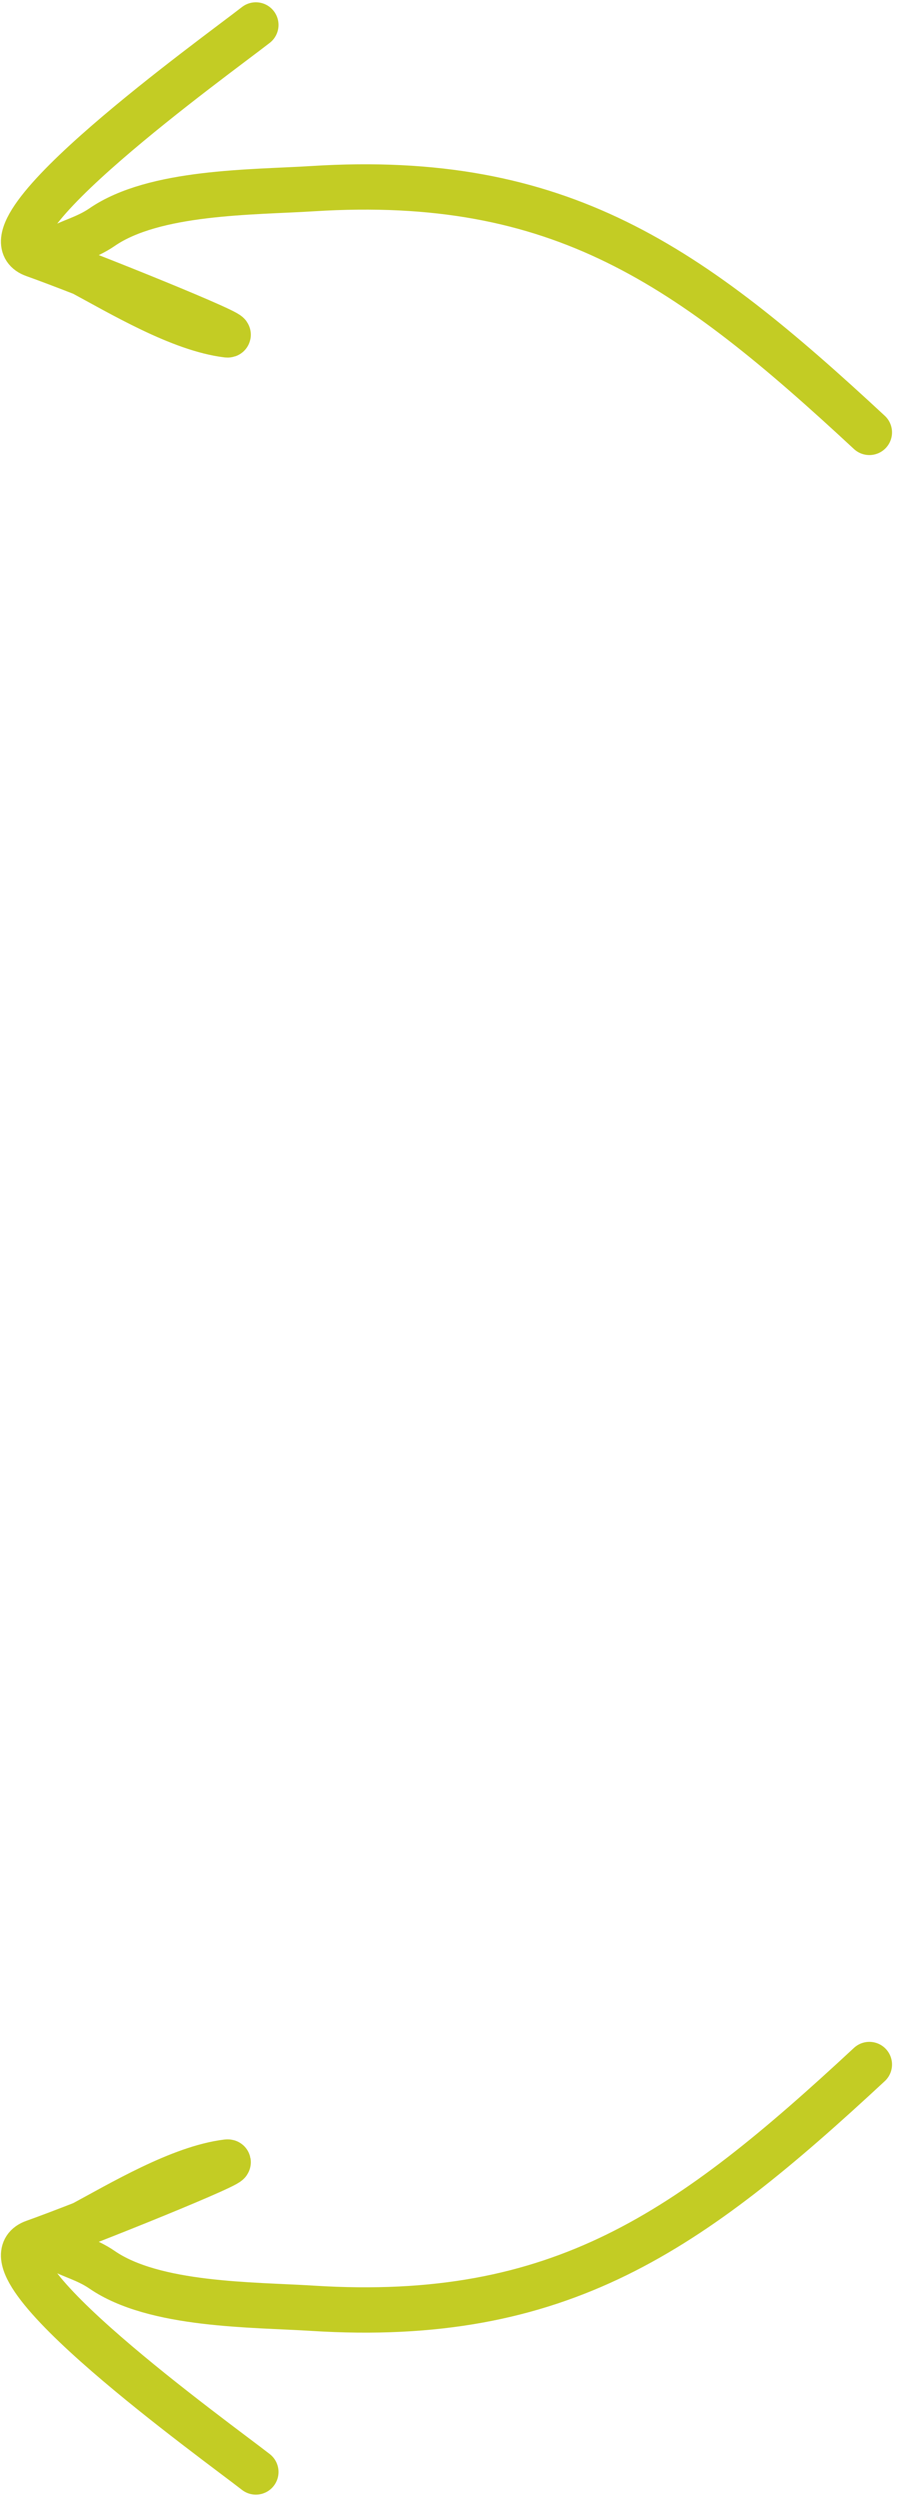
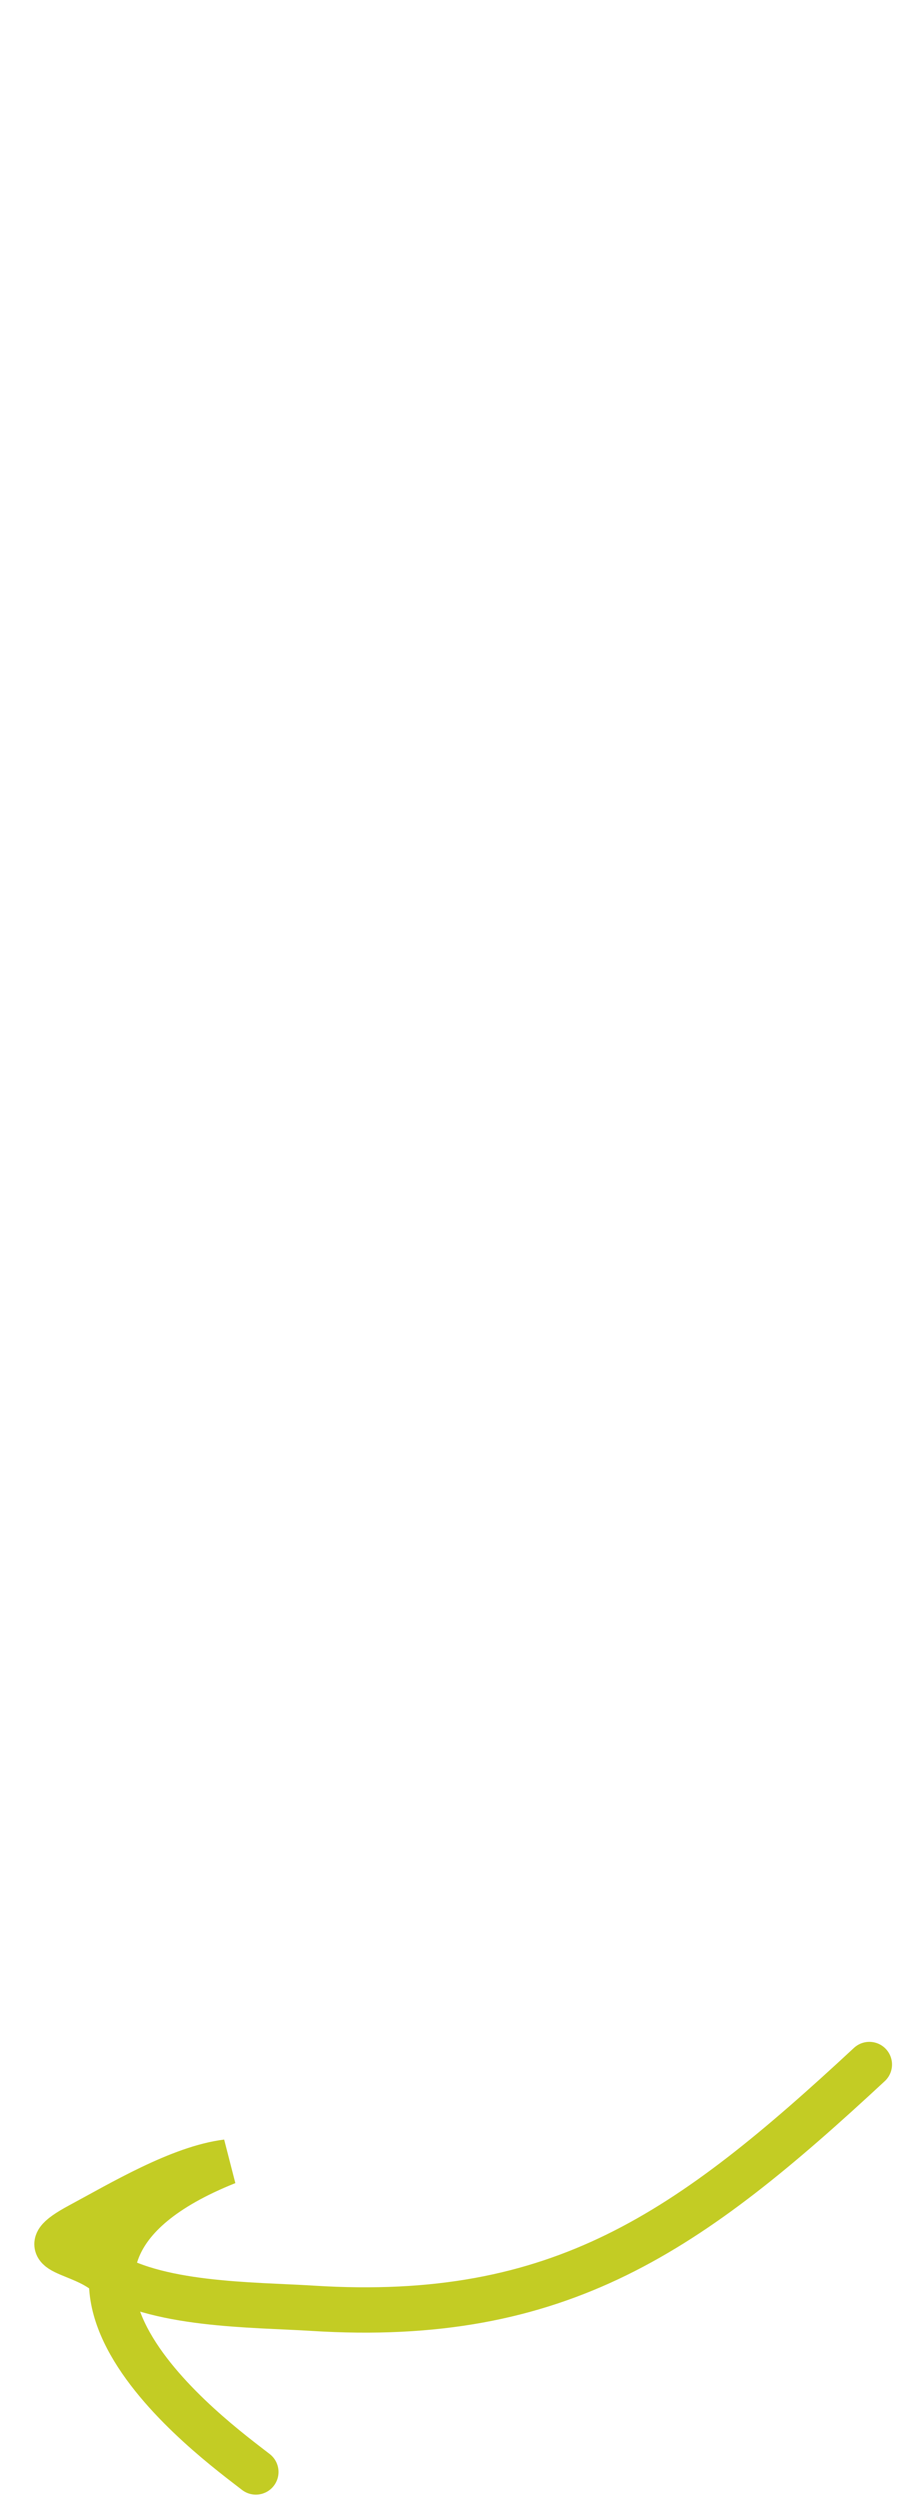
<svg xmlns="http://www.w3.org/2000/svg" width="141" height="386" viewBox="0 0 141 386" fill="none">
-   <path d="M134.26 66.763C106.485 40.974 86.576 26.719 48.264 29.13C38.965 29.715 23.832 29.503 15.738 35.09C11.141 38.263 4.676 37.816 12.363 41.95C18.694 45.354 27.809 50.811 35.046 51.702C37.659 52.024 12.909 42.053 5.251 39.335C-4.539 35.859 33.328 8.682 39.513 3.853" stroke="#C3CC24" stroke-width="7" stroke-linecap="round" />
-   <path d="M134.26 318.764C106.485 344.553 86.576 358.809 48.264 356.398C38.965 355.812 23.832 356.024 15.738 350.437C11.141 347.264 4.676 347.711 12.363 343.577C18.694 340.173 27.809 334.716 35.046 333.825C37.659 333.504 12.909 343.474 5.251 346.193C-4.539 349.669 33.328 376.845 39.513 381.674" stroke="#C3CC24" stroke-width="7" stroke-linecap="round" />
+   <path d="M134.26 318.764C106.485 344.553 86.576 358.809 48.264 356.398C38.965 355.812 23.832 356.024 15.738 350.437C11.141 347.264 4.676 347.711 12.363 343.577C18.694 340.173 27.809 334.716 35.046 333.825C-4.539 349.669 33.328 376.845 39.513 381.674" stroke="#C3CC24" stroke-width="7" stroke-linecap="round" />
</svg>